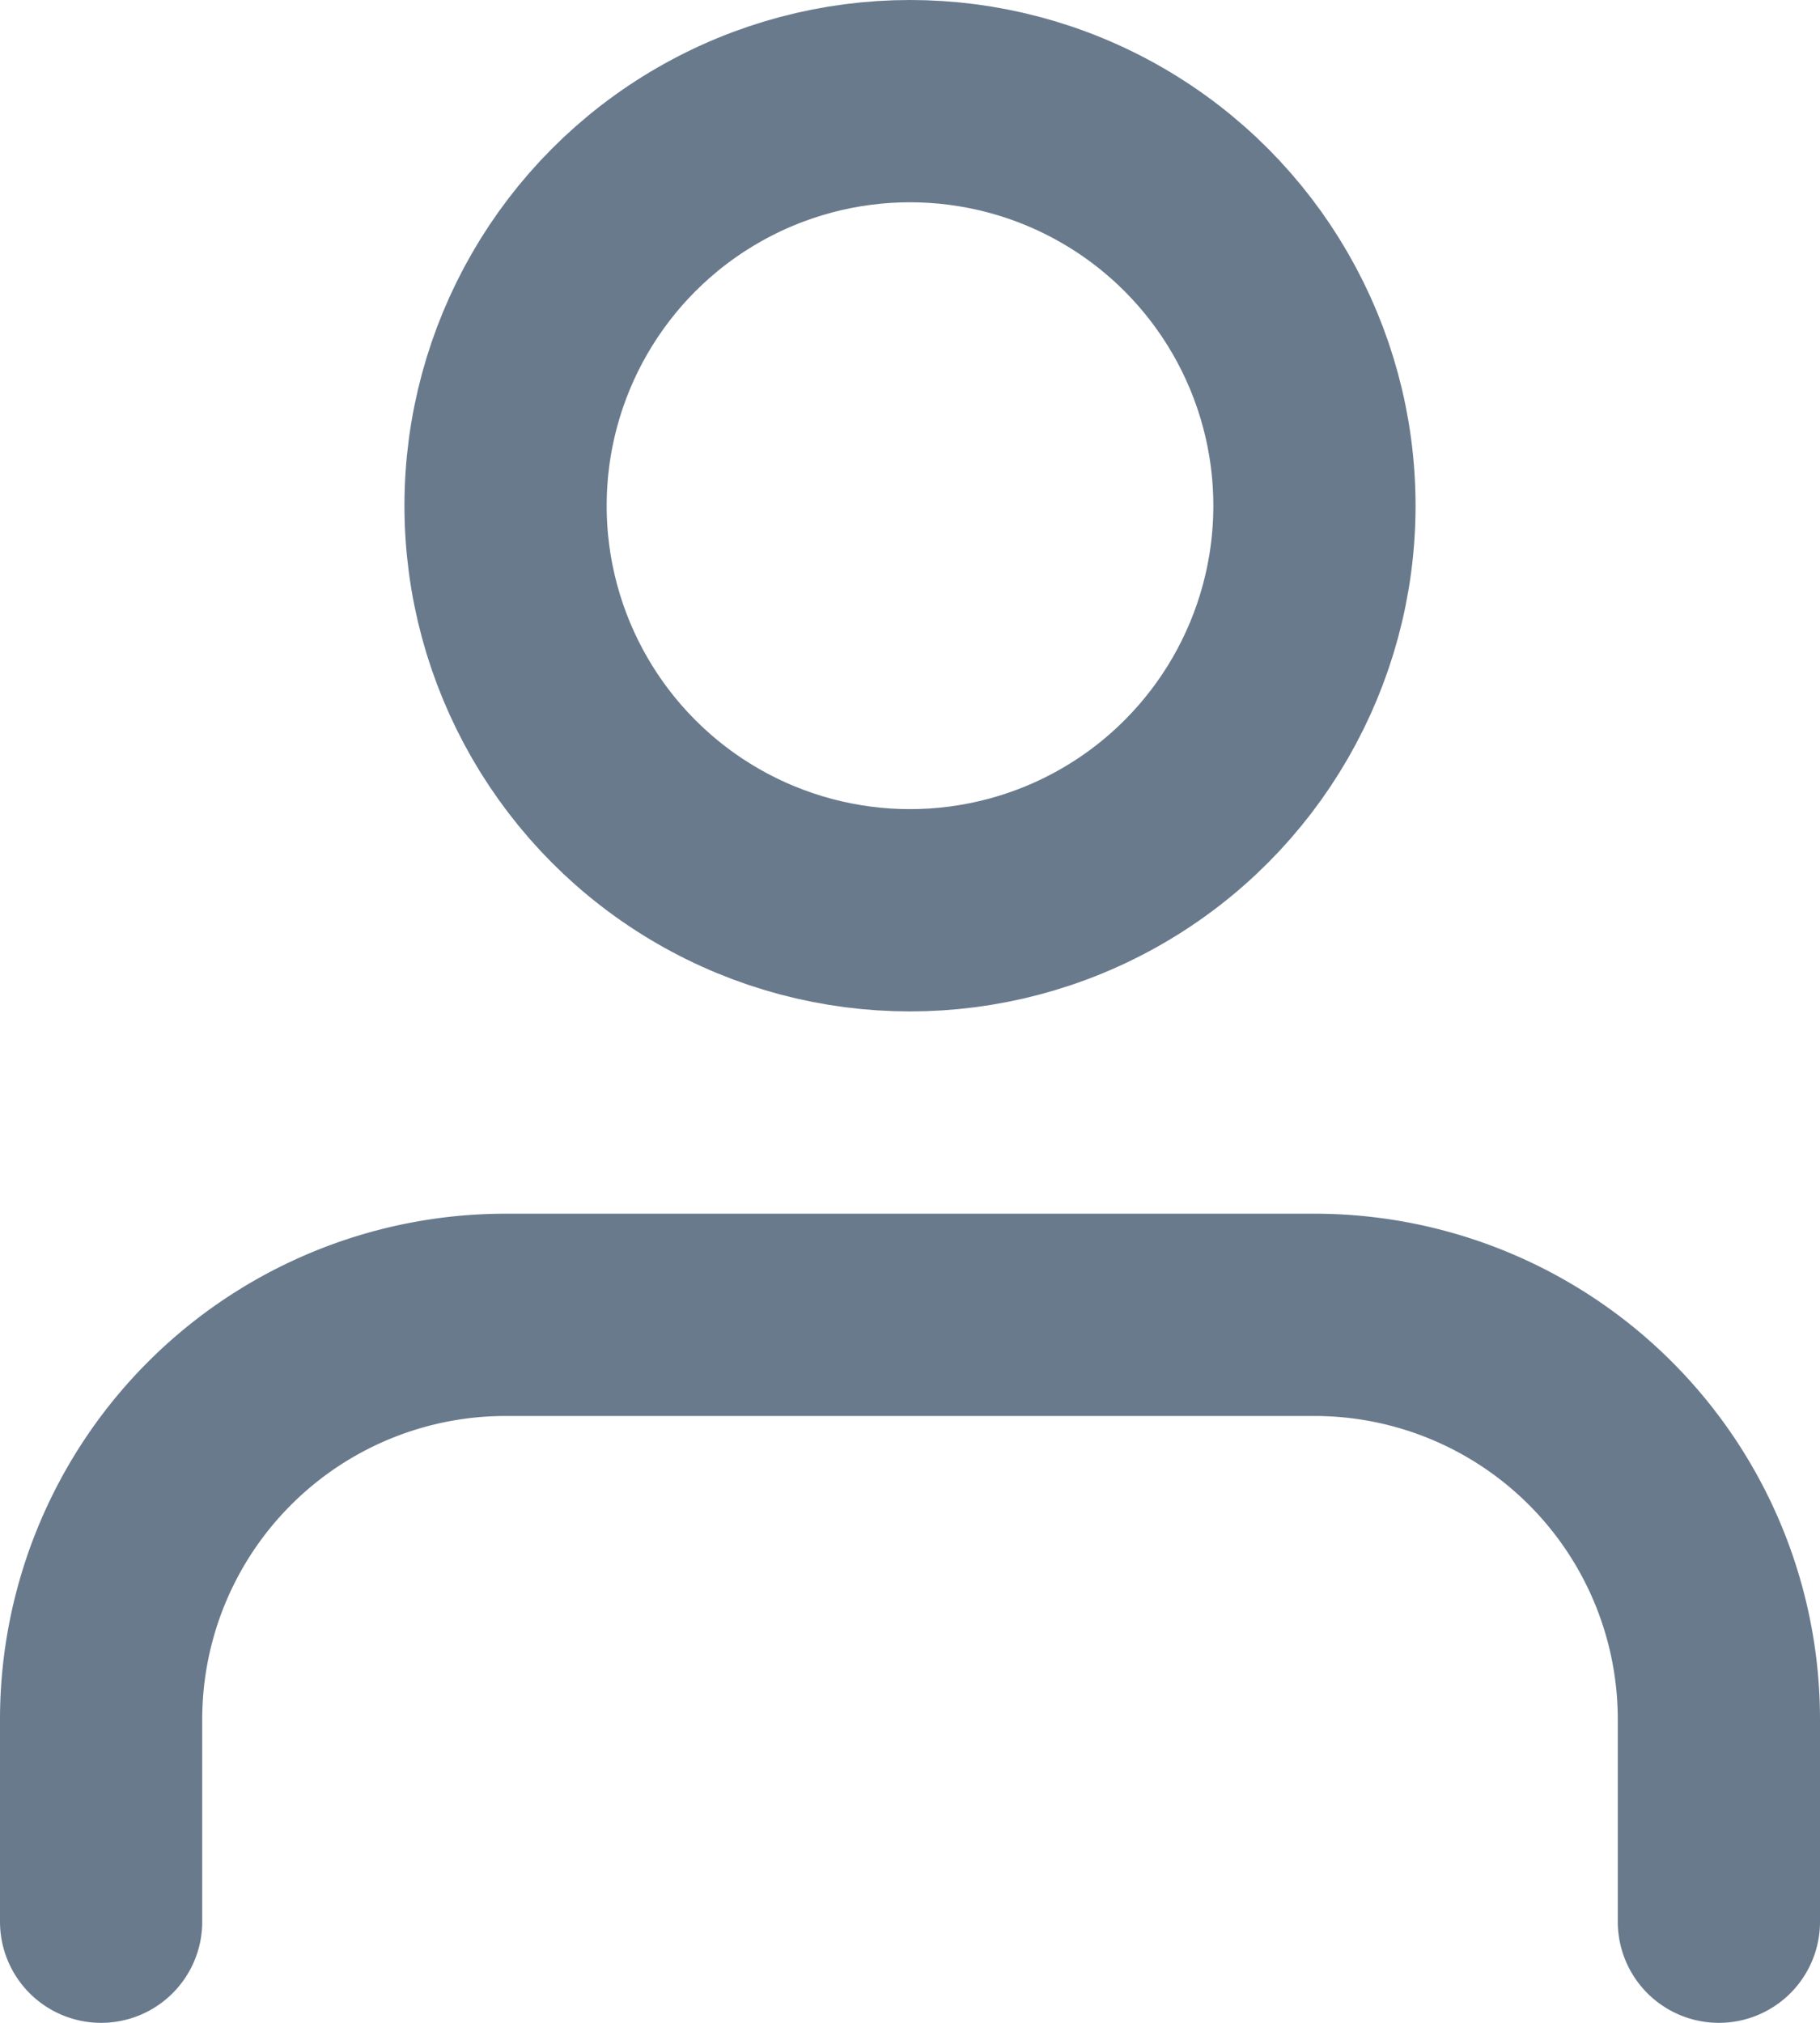
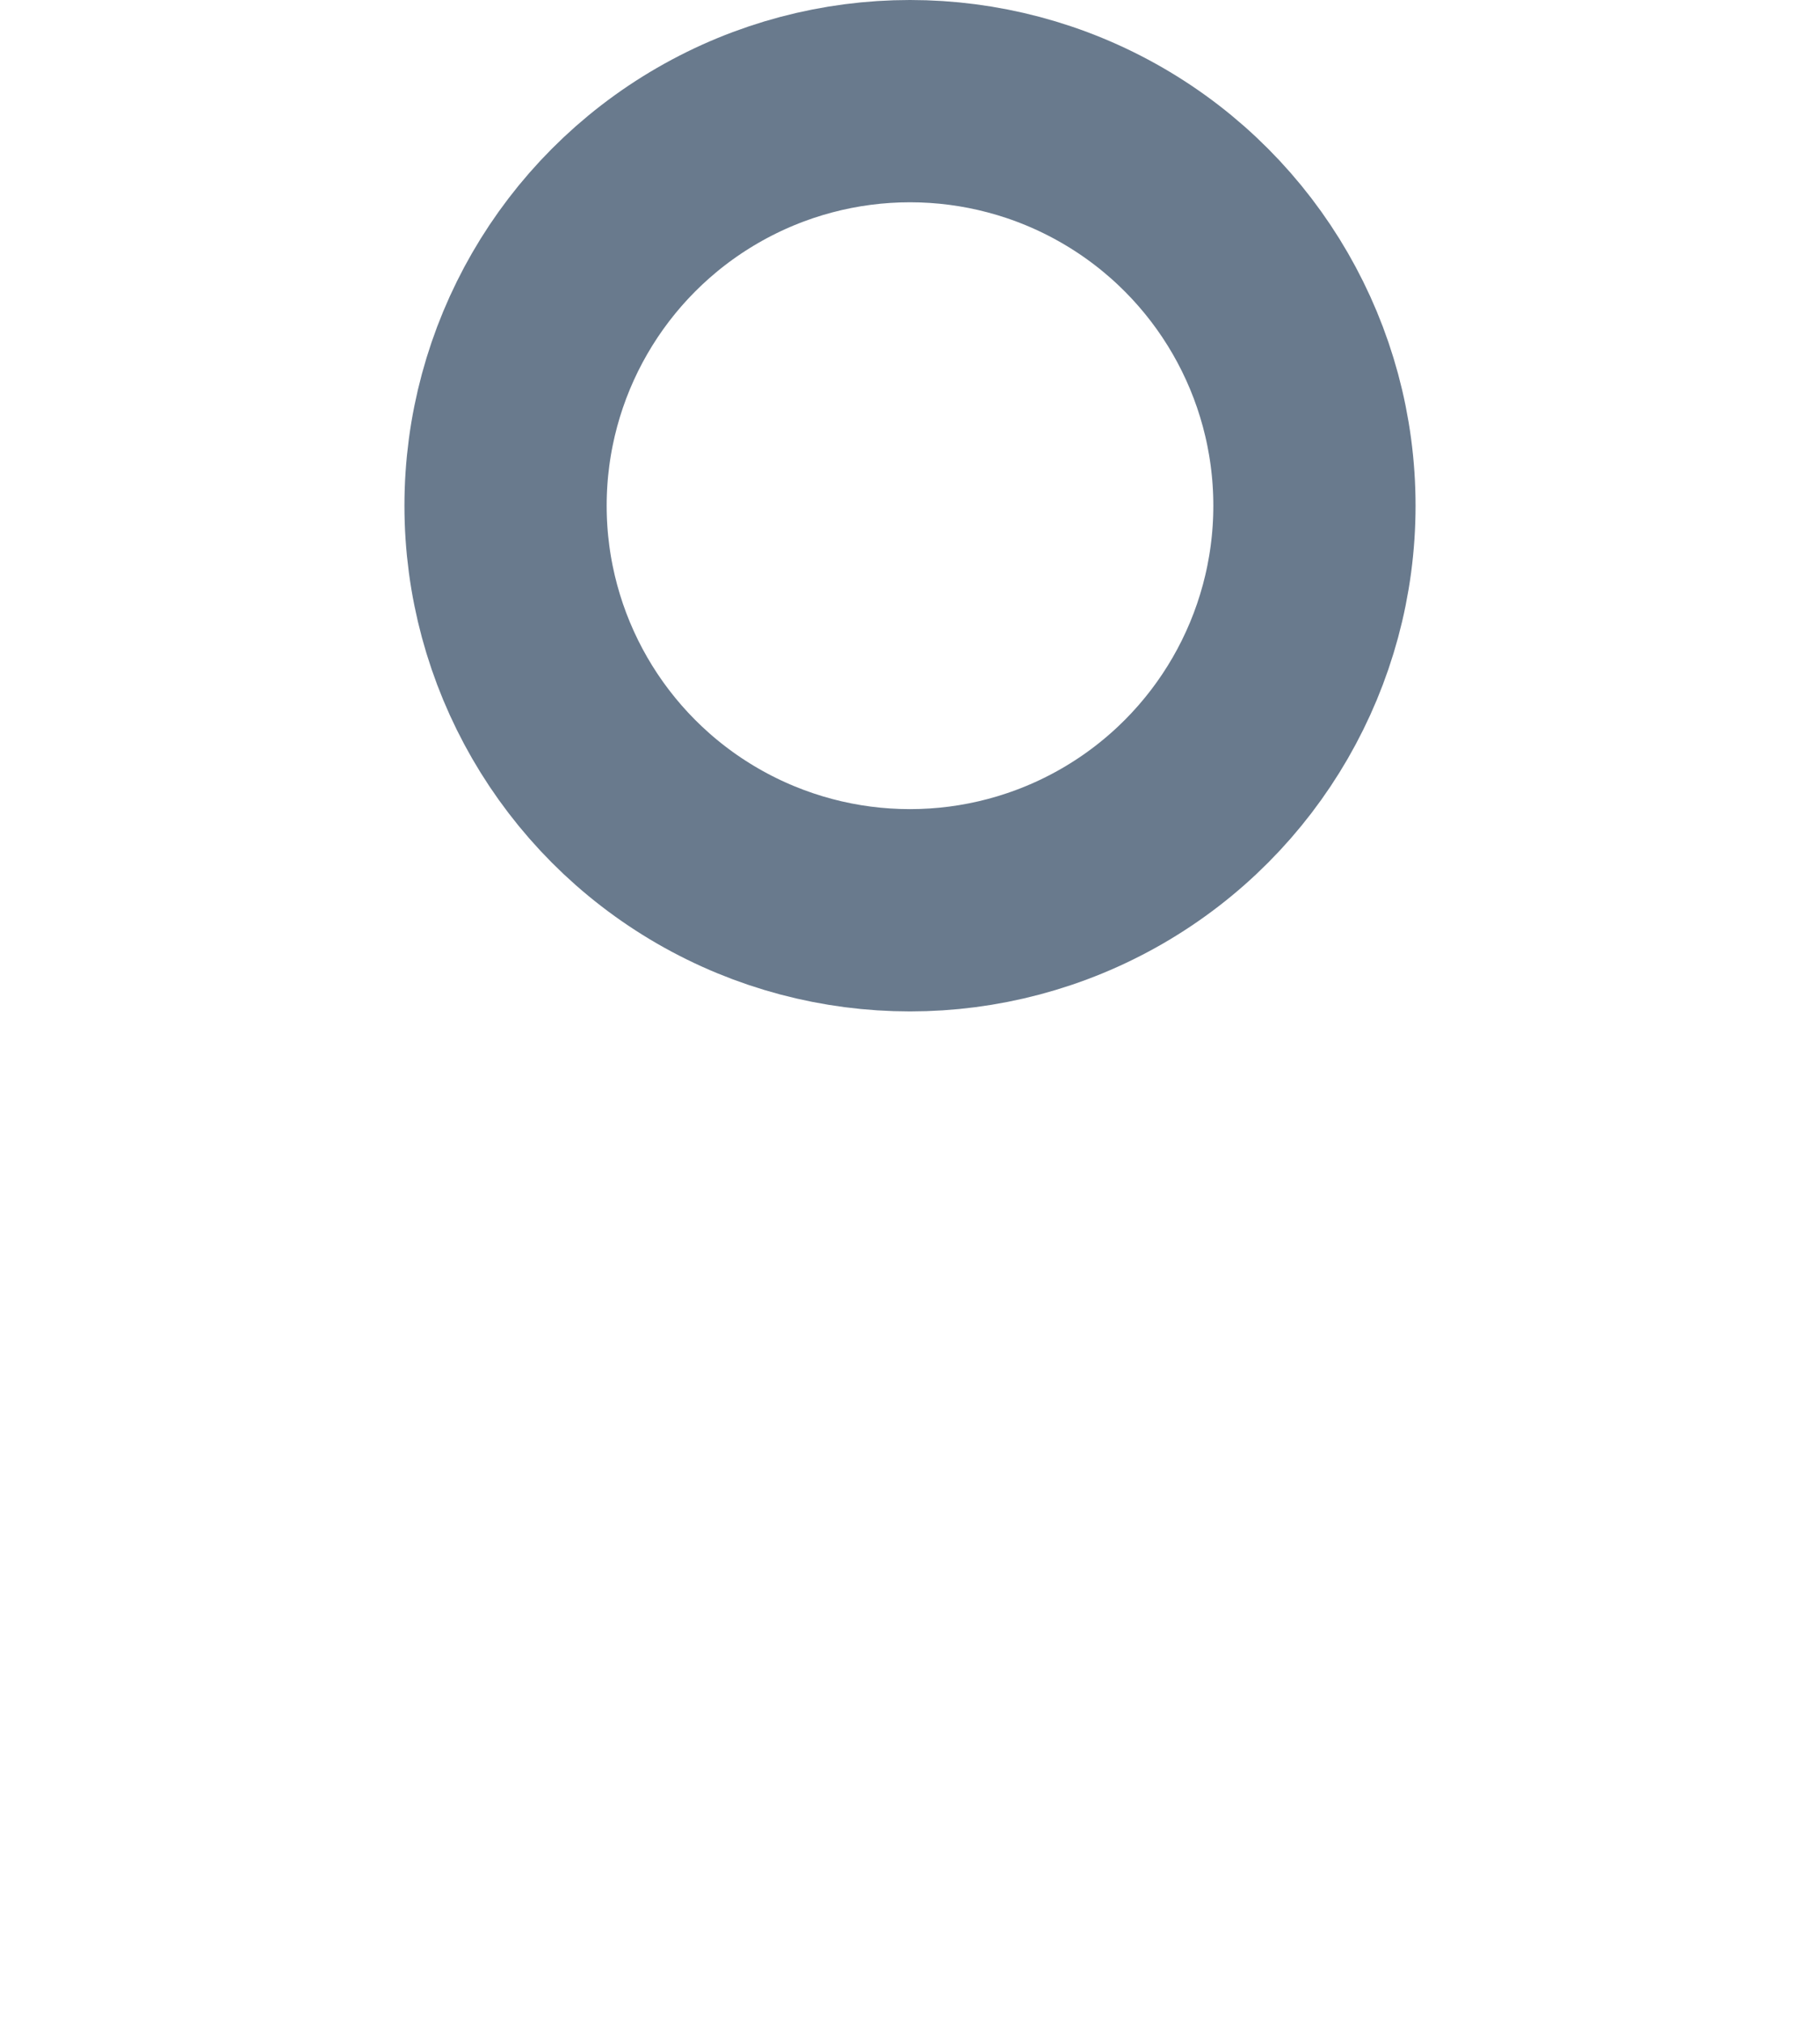
<svg xmlns="http://www.w3.org/2000/svg" width="18" height="20" viewBox="0 0 18 20">
  <g id="icon-user" transform="translate(-3 -2)">
-     <path id="Path_3267" data-name="Path 3267" d="M20,21V19a4,4,0,0,0-4-4H8a4,4,0,0,0-4,4v2" fill="none" stroke="#697a8d" stroke-linecap="round" stroke-linejoin="round" stroke-width="2" />
    <circle id="Ellipse_41" data-name="Ellipse 41" cx="4" cy="4" r="4" transform="translate(8 3)" stroke-width="2" stroke="#697a8d" stroke-linecap="round" stroke-linejoin="round" fill="none" />
  </g>
</svg>